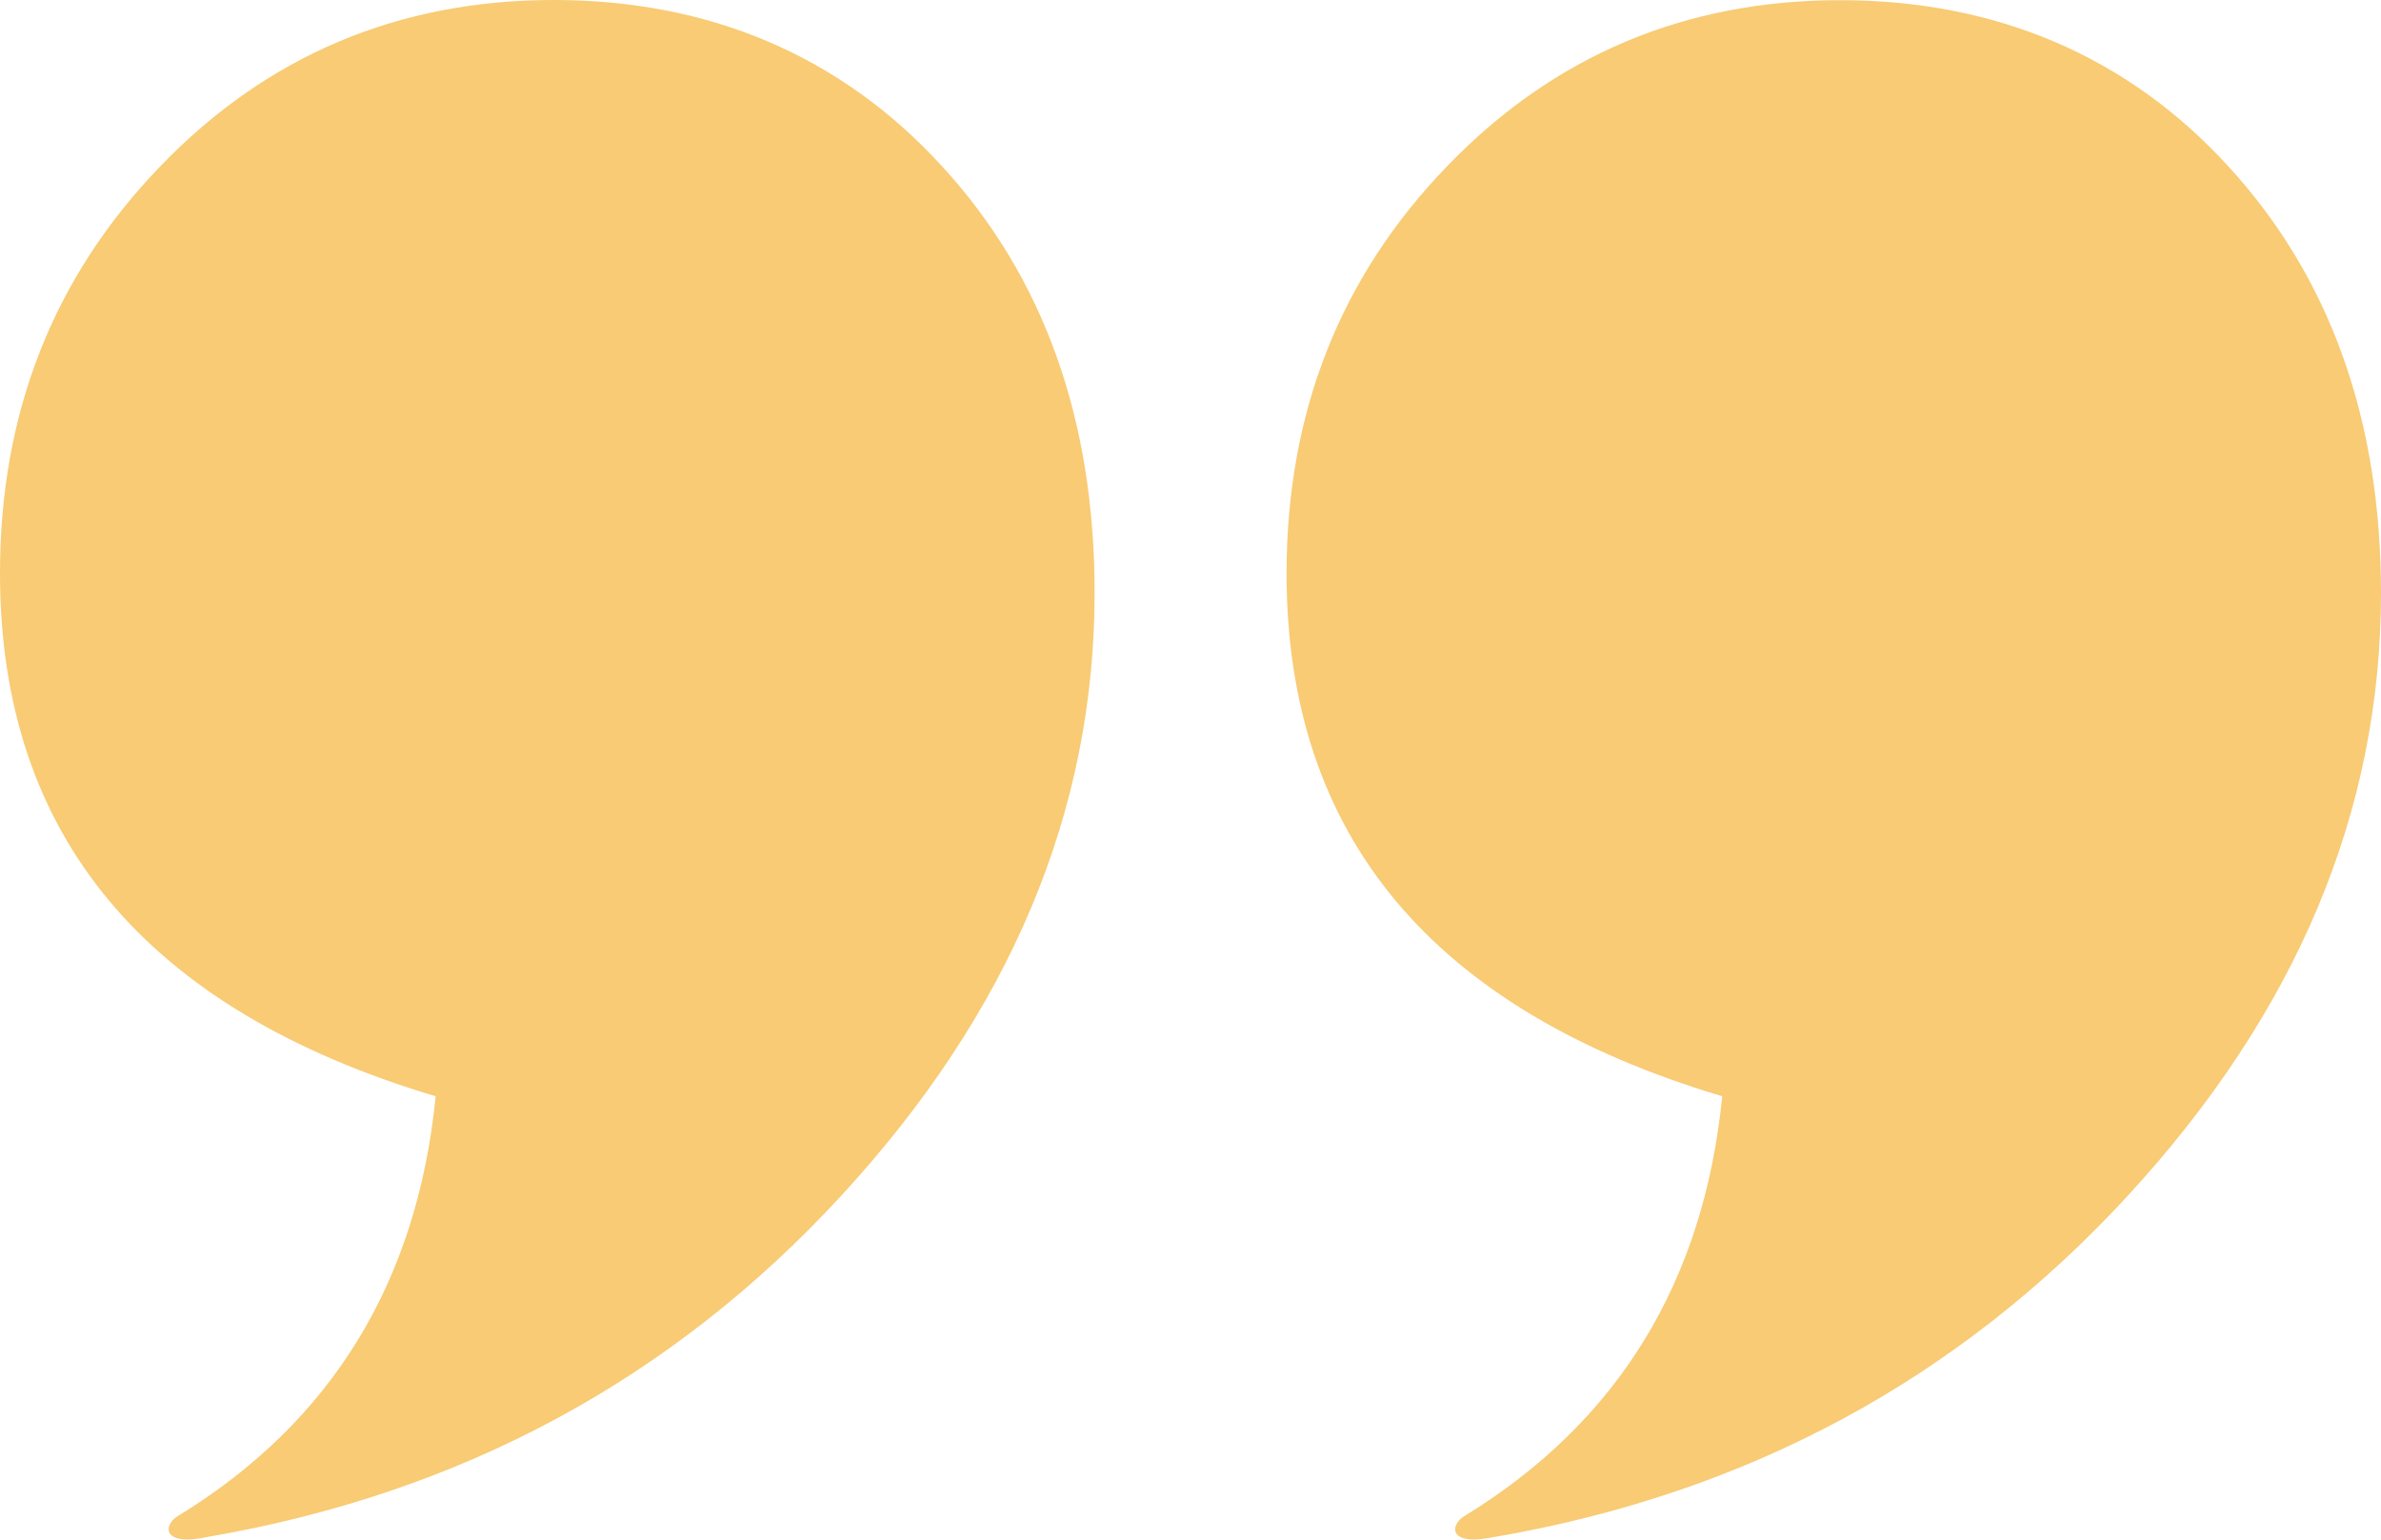
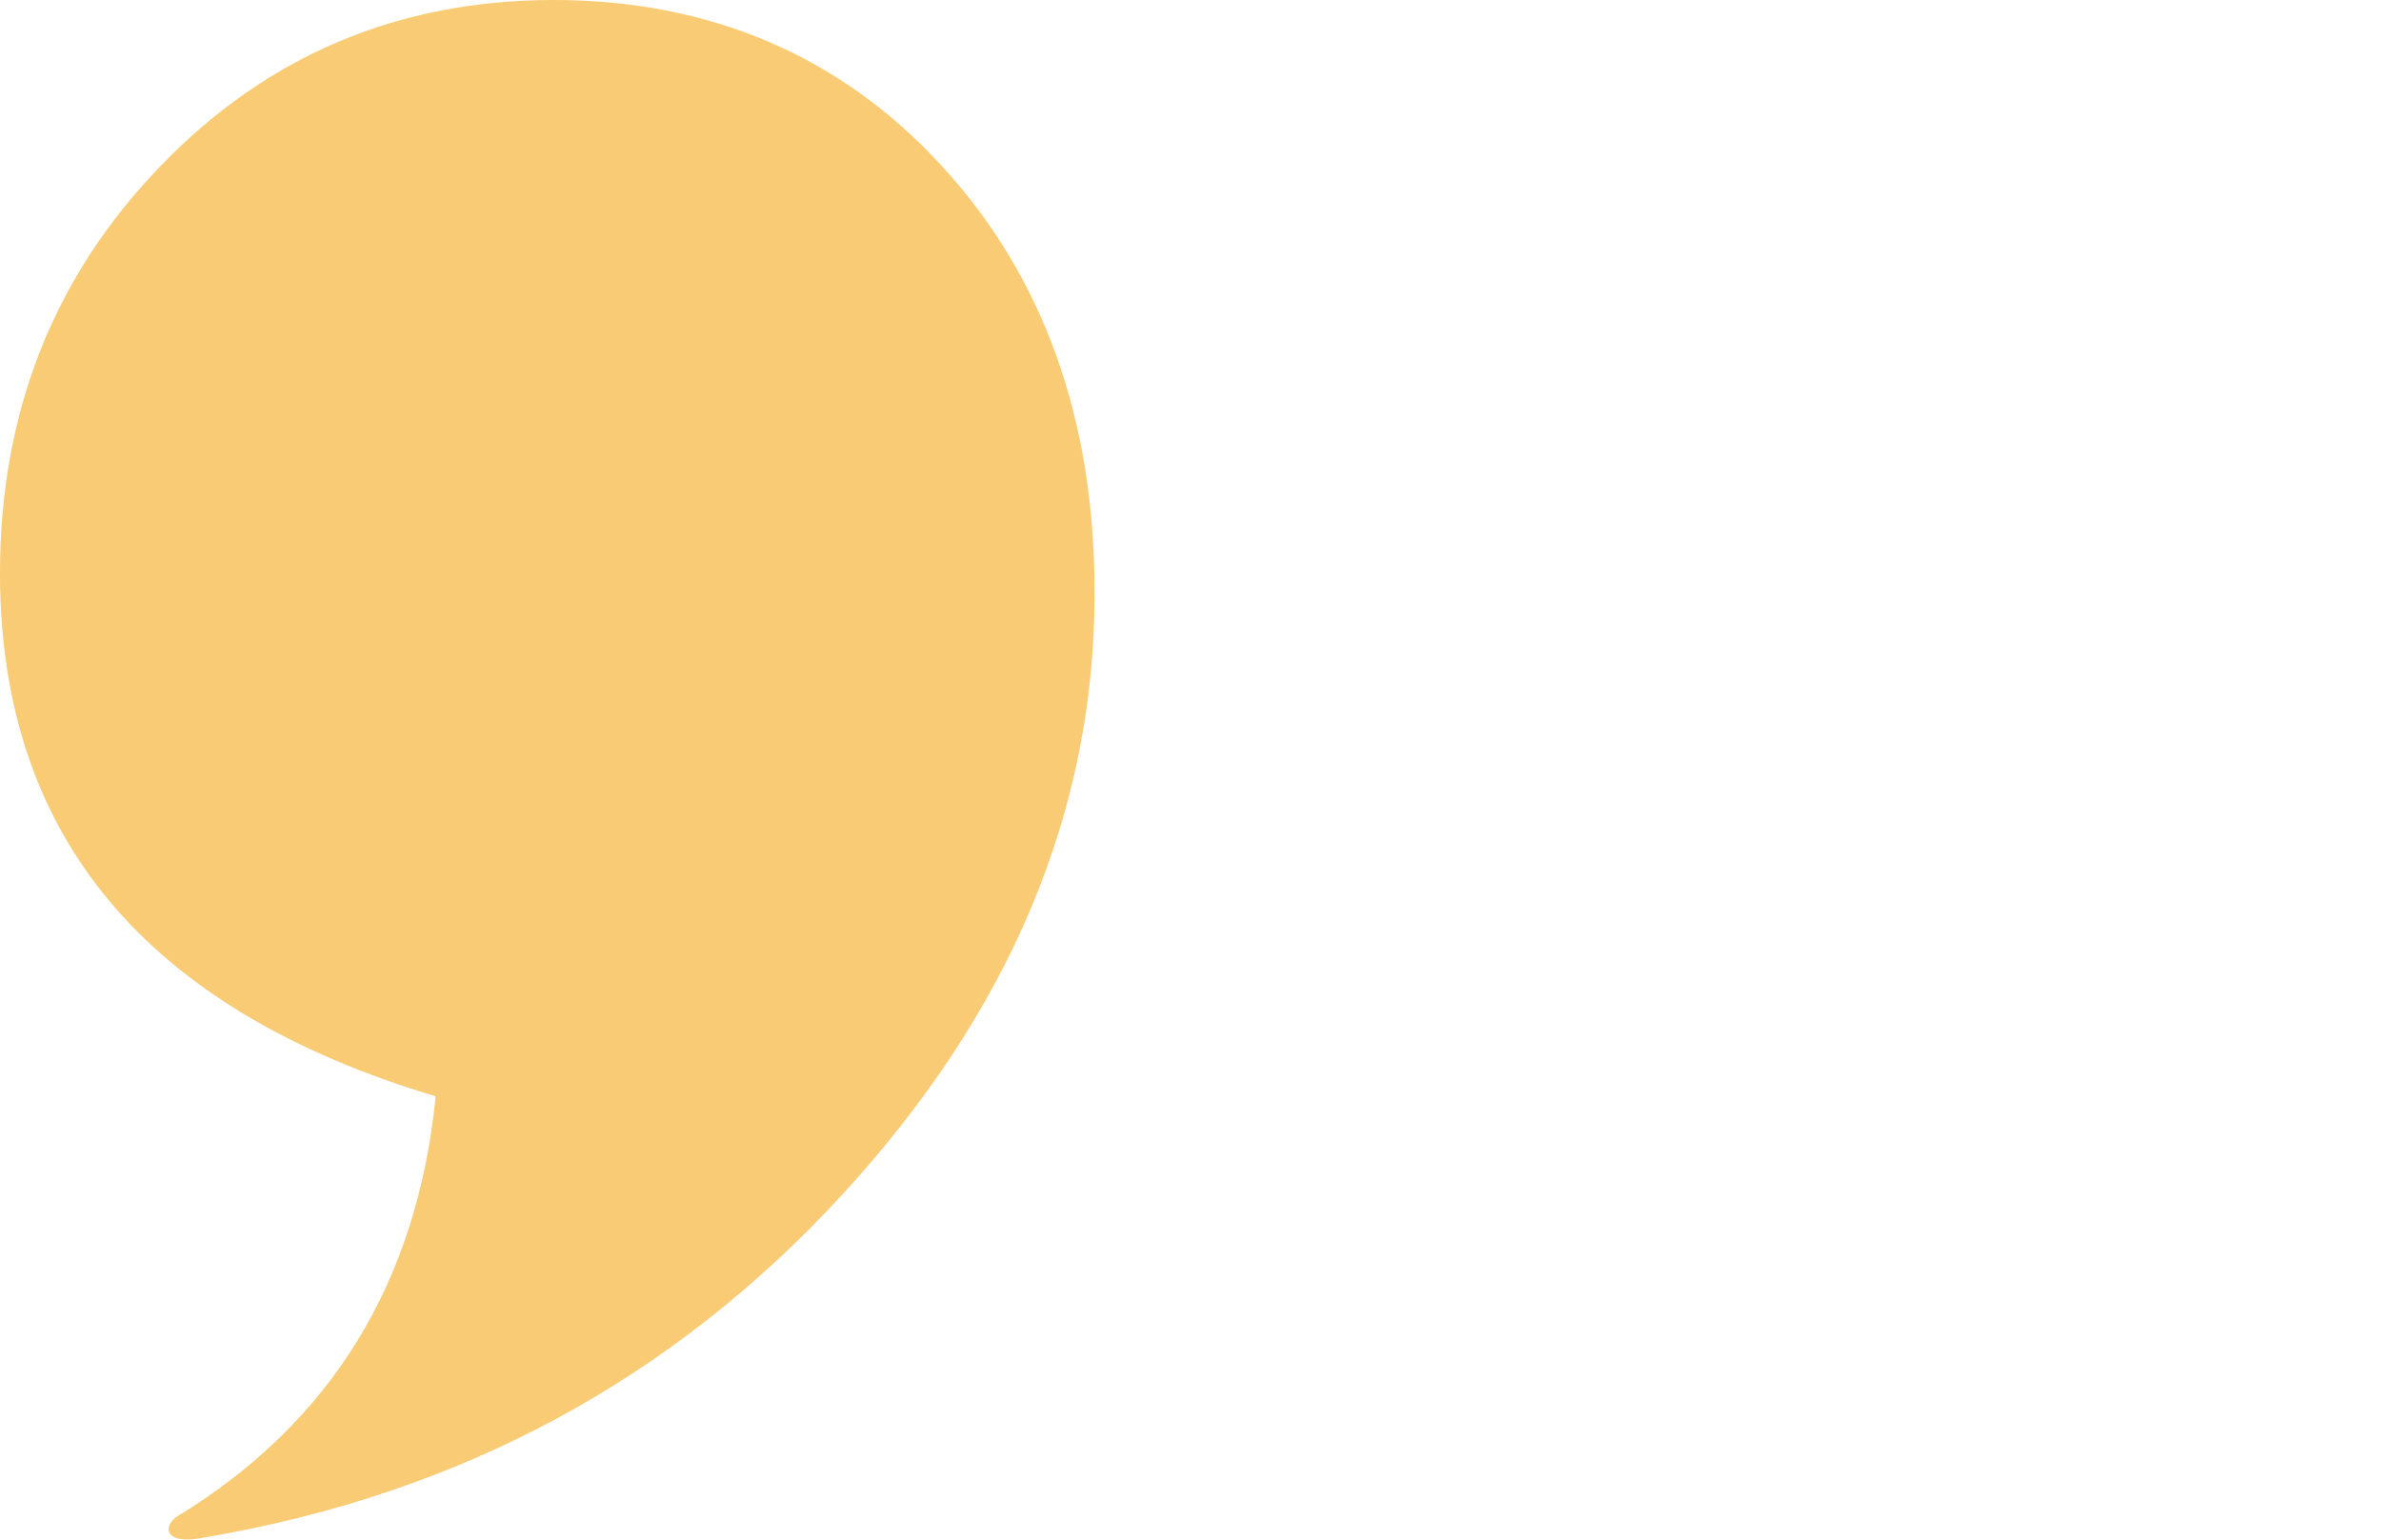
<svg xmlns="http://www.w3.org/2000/svg" id="Layer_1" data-name="Layer 1" viewBox="0 0 140.78 91.03">
  <defs>
    <style>
      .cls-1 {
        fill: #f8cb74;
        stroke-width: 0px;
      }
    </style>
  </defs>
  <path class="cls-1" d="M12.3,90.87c-2.81.61-2.64-.75-1.75-1.25,9.07-5.56,14.12-13.83,15.21-24.8C8.6,59.69,0,49.4,0,33.89c0-9.49,3.17-17.53,9.49-24.07C15.8,3.27,23.58,0,32.74,0s16.96,3.27,22.95,9.82c6.02,6.55,9.03,14.98,9.03,25.23,0,12.93-4.99,24.8-14.98,35.65-9.99,10.85-22.45,17.59-37.44,20.17h0Z" />
-   <path class="cls-1" d="M88.37,90.87c-2.82.61-2.64-.75-1.75-1.25,9.06-5.56,14.12-13.83,15.21-24.8-17.16-5.13-25.76-15.41-25.76-30.92,0-9.49,3.17-17.53,9.49-24.07,6.31-6.55,14.09-9.82,23.24-9.82s16.96,3.27,22.95,9.82c6.01,6.55,9.03,14.98,9.03,25.23,0,12.93-4.99,24.8-14.98,35.65-9.99,10.85-22.46,17.59-37.44,20.17h0Z" />
</svg>